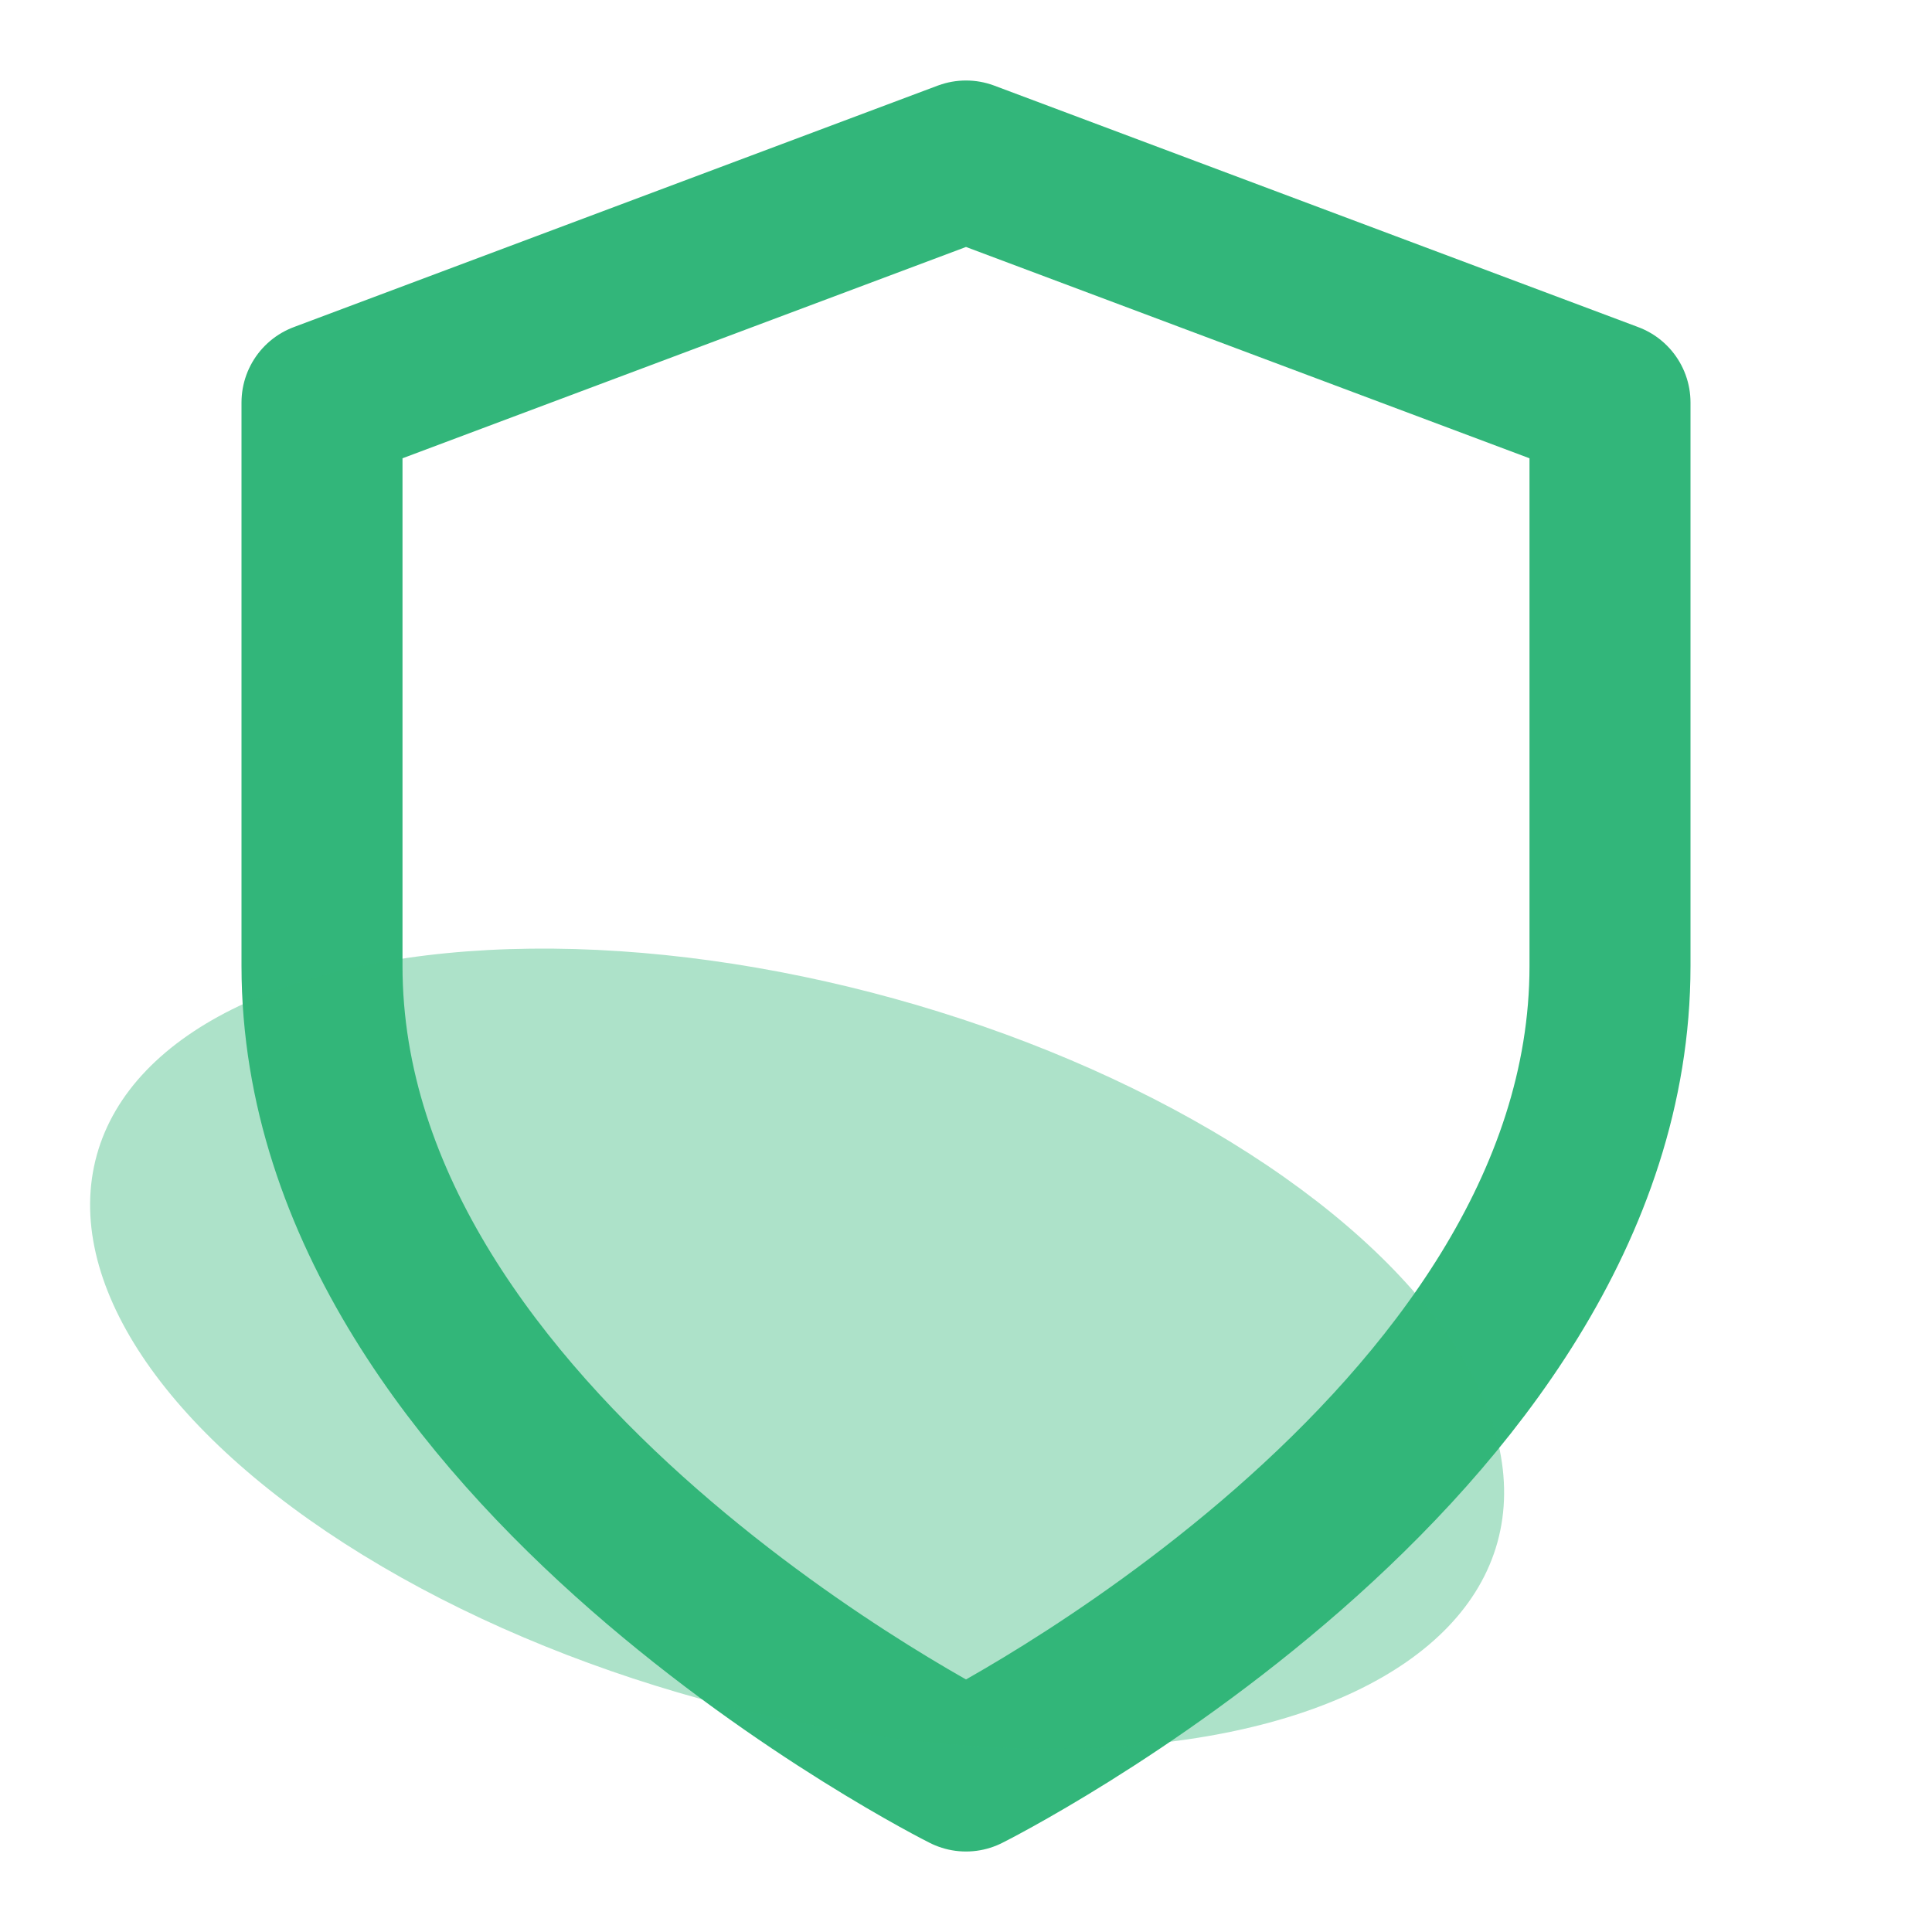
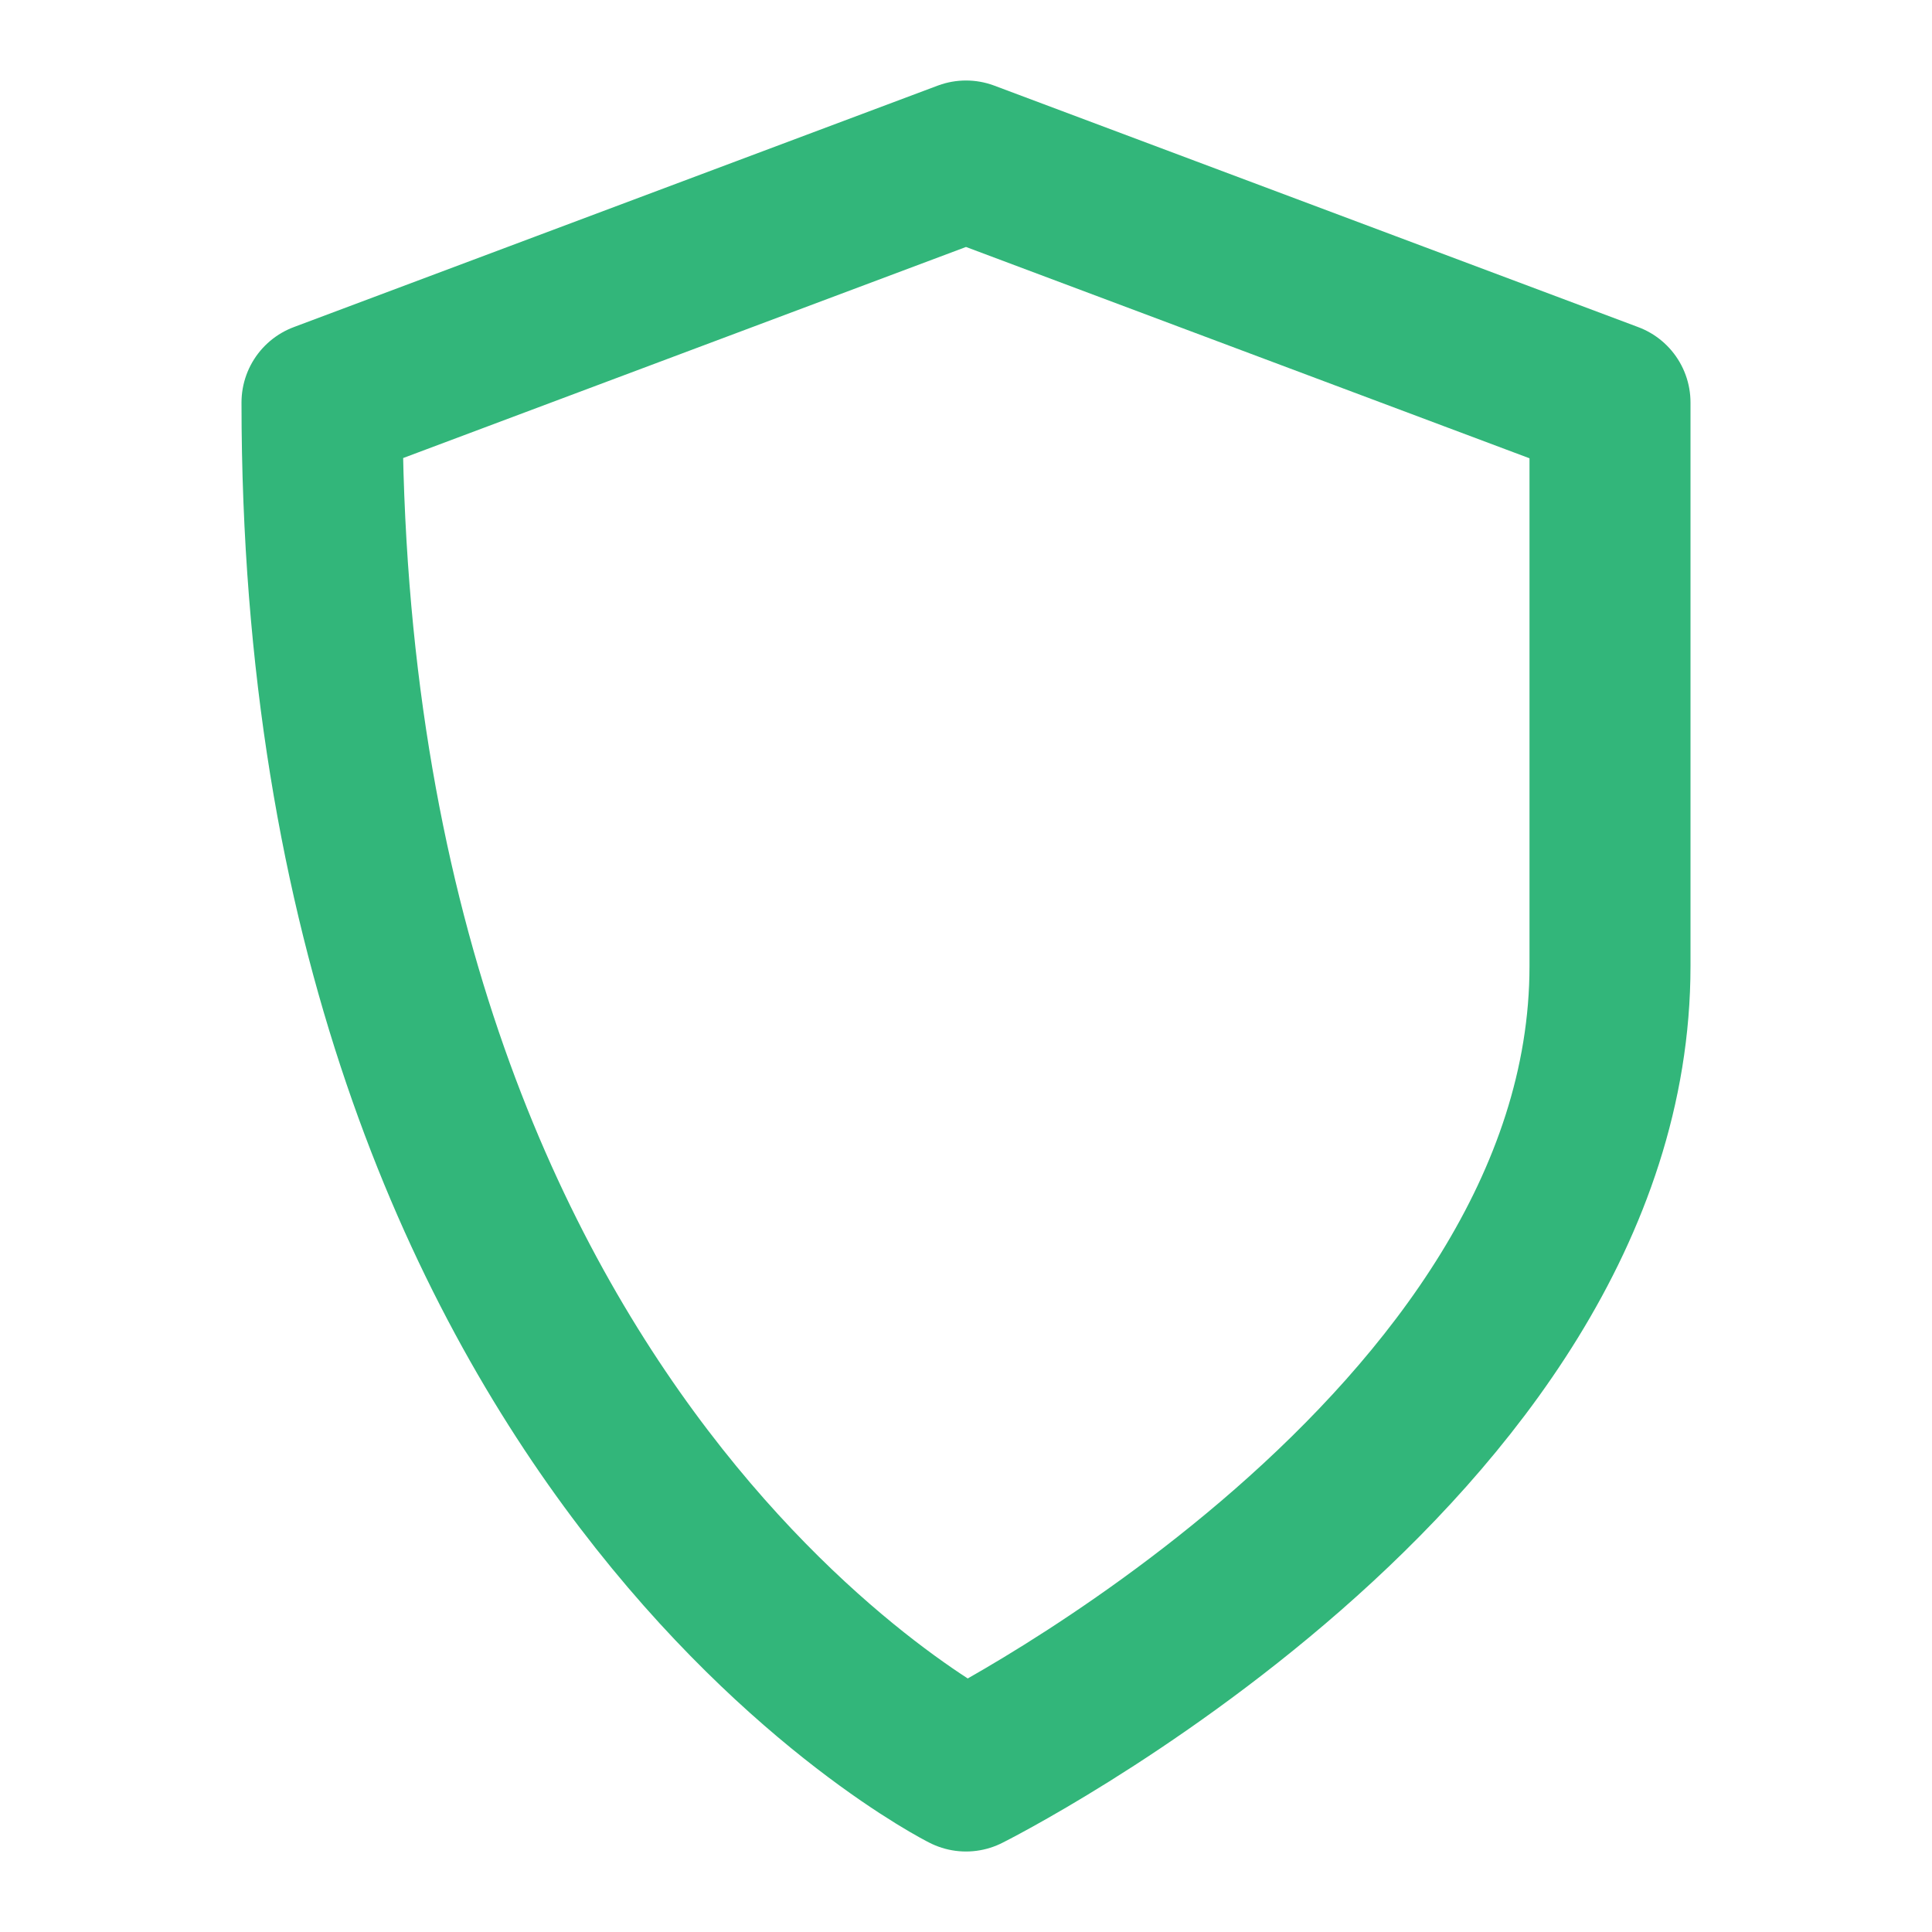
<svg xmlns="http://www.w3.org/2000/svg" width="24" height="24" viewBox="0 0 24 24" fill="none">
-   <path d="M12 22C12 22 20 18 20 12V5L12 2L4 5V12C4 18 12 22 12 22Z" stroke="#32B67A" stroke-width="2" stroke-linecap="round" stroke-linejoin="round" />
-   <ellipse opacity="0.4" cx="9.902" cy="16.754" rx="9.026" ry="4.513" transform="rotate(15.448 9.902 16.754)" fill="#32B67A" />
+   <path d="M12 22C12 22 20 18 20 12V5L12 2L4 5C4 18 12 22 12 22Z" stroke="#32B67A" stroke-width="2" stroke-linecap="round" stroke-linejoin="round" />
</svg>